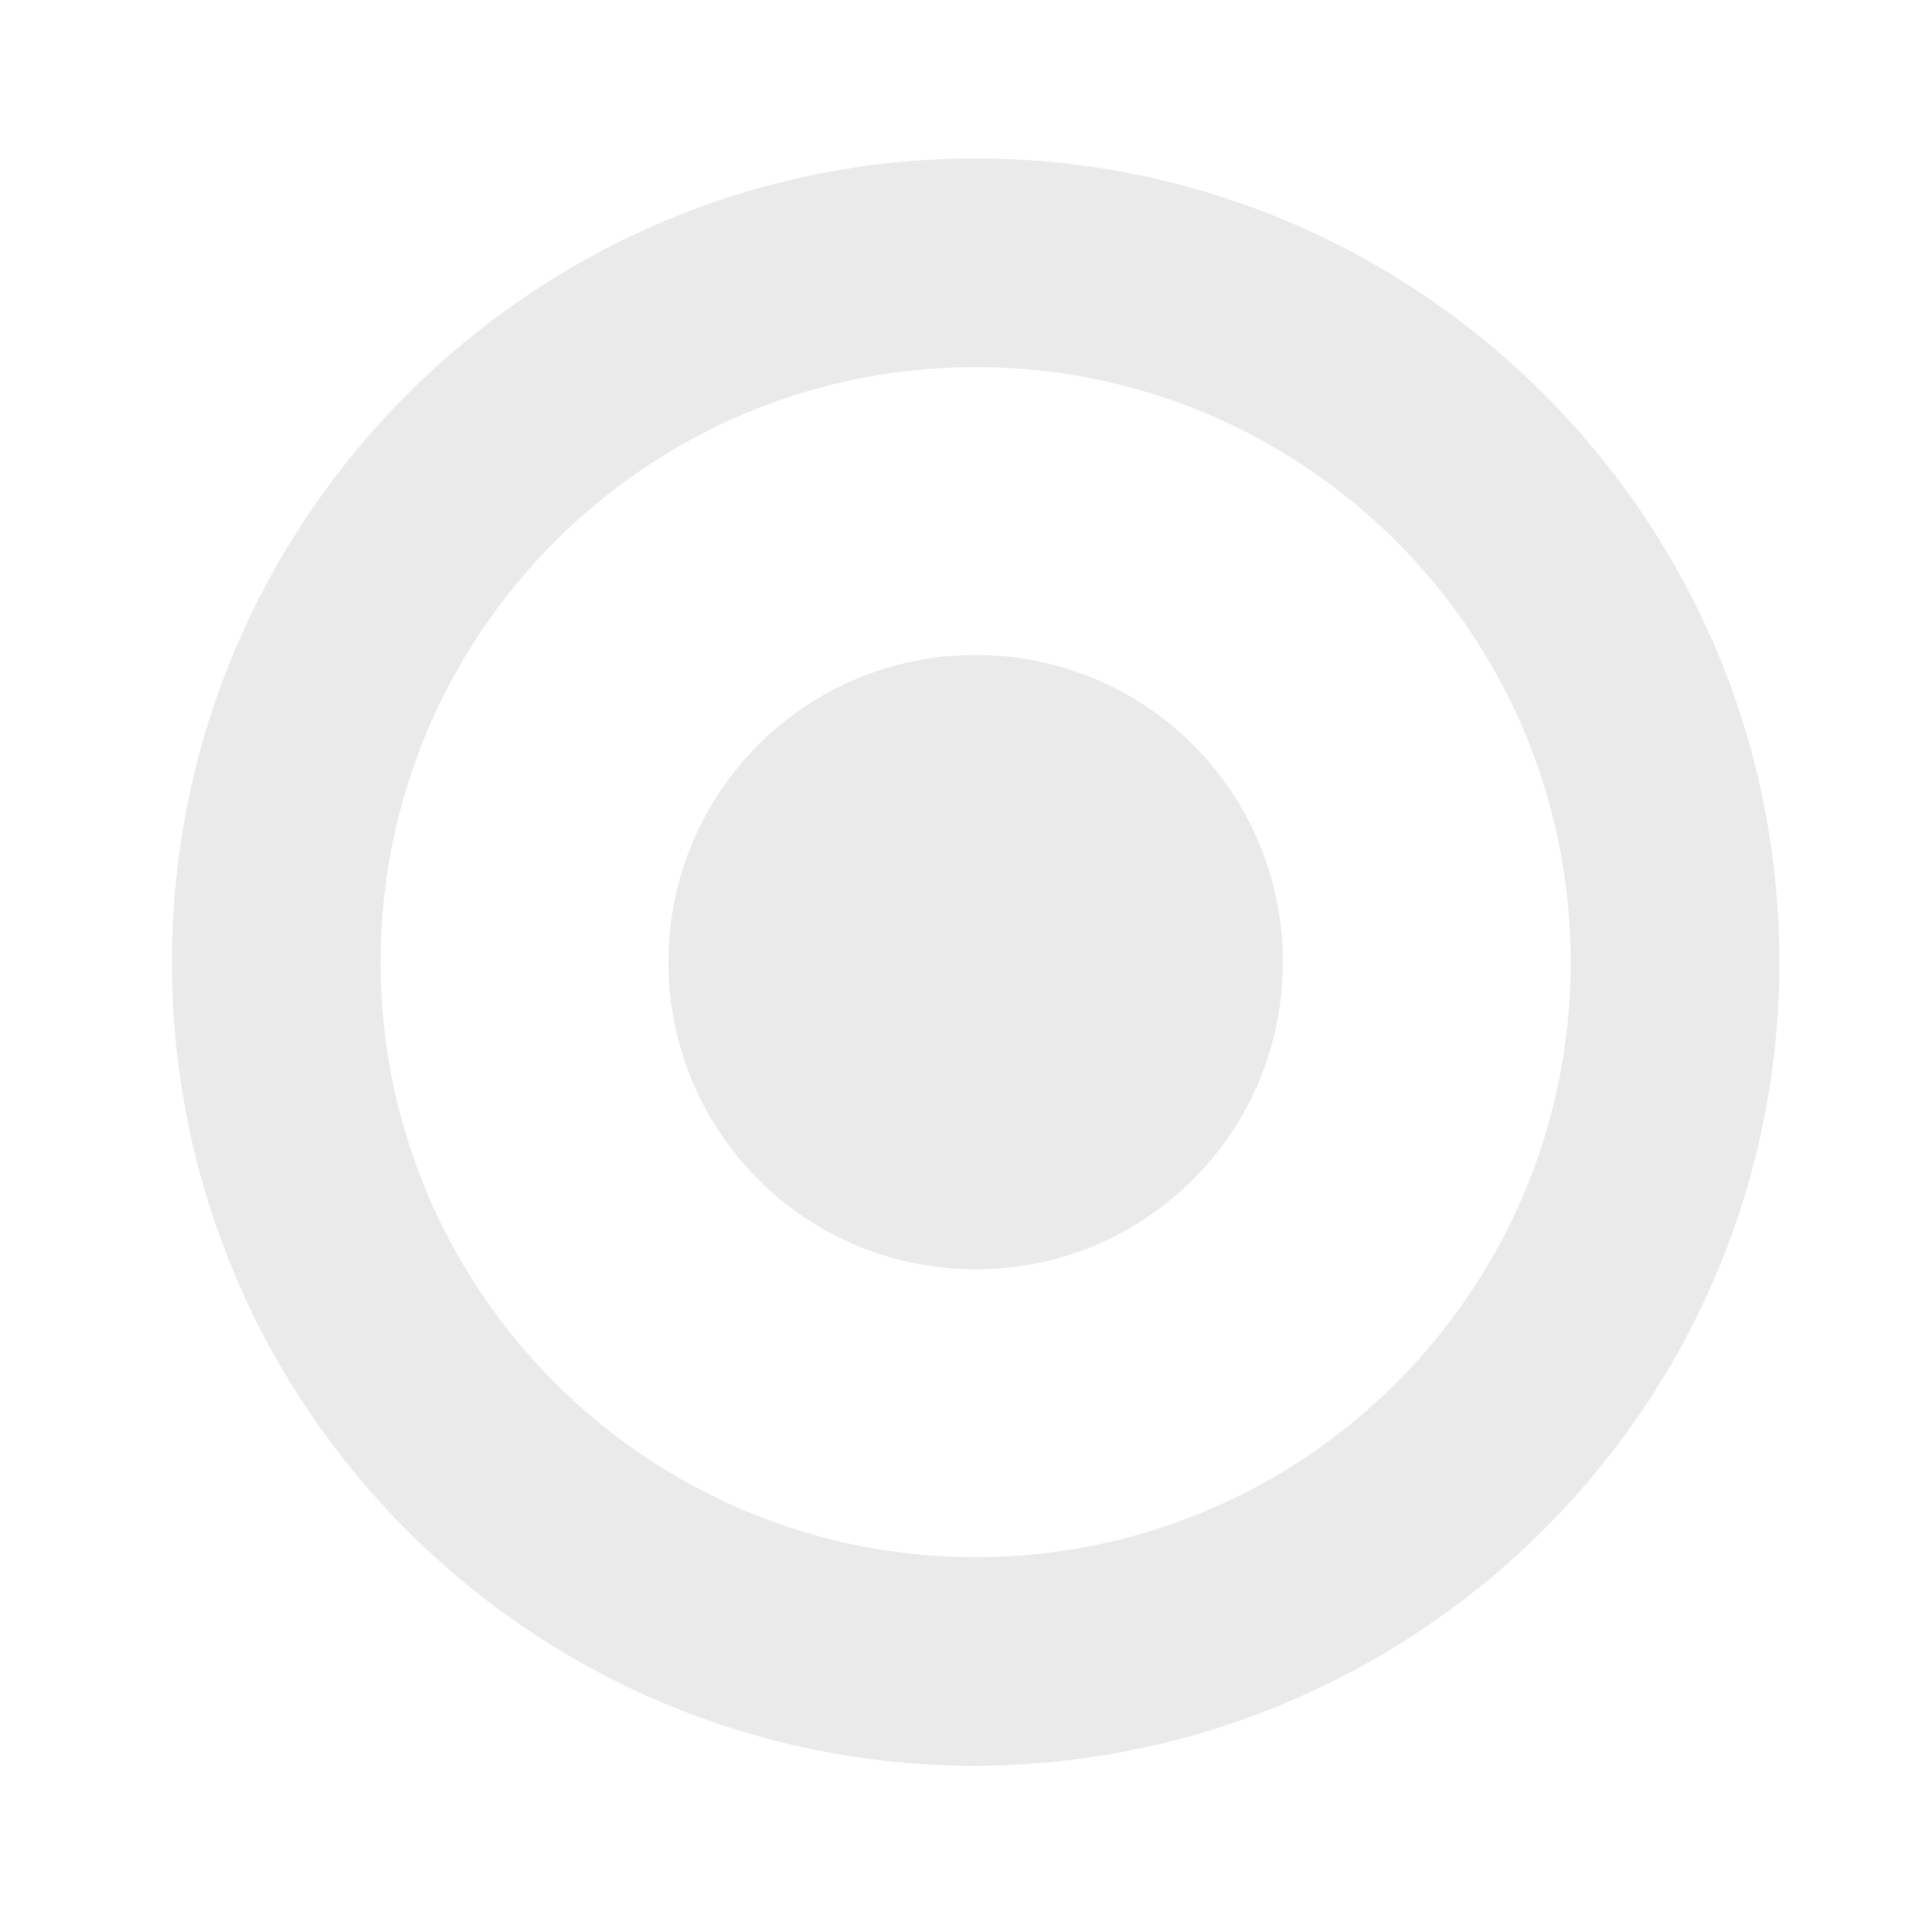
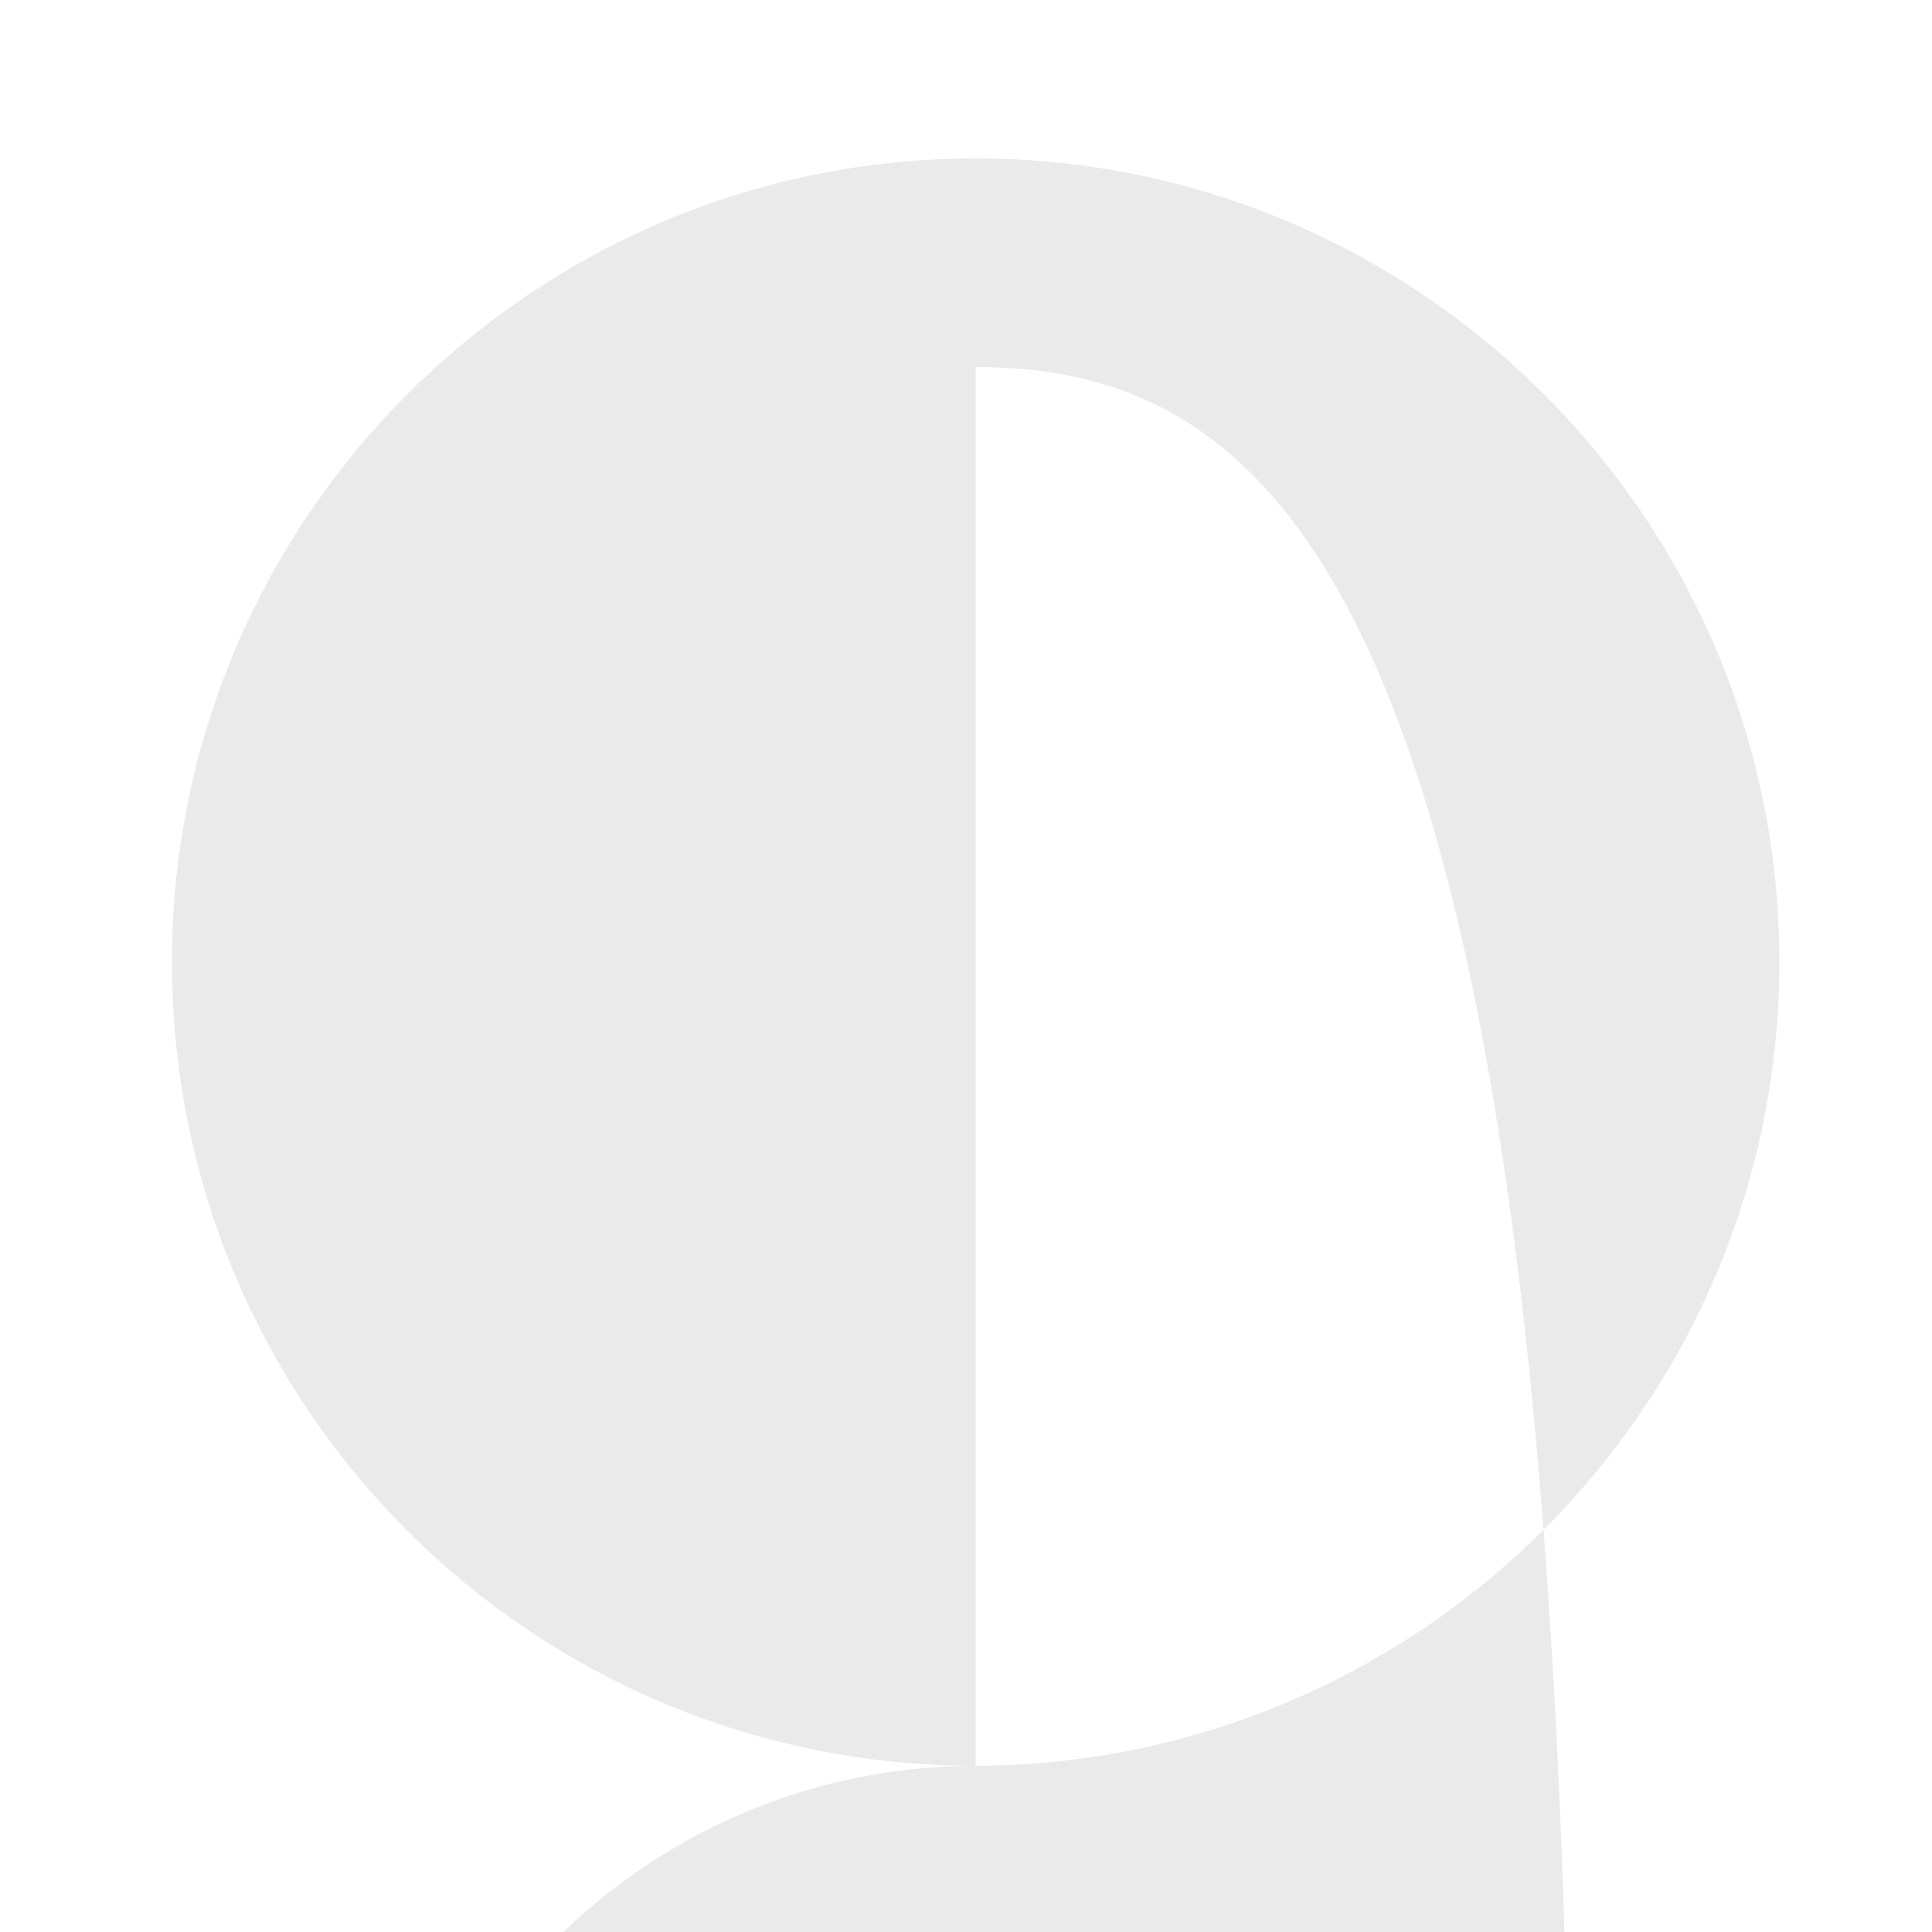
<svg xmlns="http://www.w3.org/2000/svg" version="1.1" id="Layer_1" x="0px" y="0px" viewBox="0 0 100 100" style="enable-background:new 0 0 100 100;" xml:space="preserve">
  <style type="text/css">
	.st0{fill:#EAEAEA;}
</style>
  <g id="Group_391">
-     <path id="Path_717" class="st0" d="M66.4,49.8c0,8.8-7.1,15.9-15.9,15.9s-15.9-7.1-15.9-15.9s7.1-15.9,15.9-15.9S66.4,41,66.4,49.8   L66.4,49.8" />
-     <path id="Path_718" class="st0" d="M50.5,91.4c-23,0-41.6-18.6-41.6-41.6S27.6,8.2,50.5,8.2s41.6,18.6,41.6,41.6   C92.1,72.7,73.5,91.3,50.5,91.4 M50.5,19c-17,0-30.8,13.8-30.8,30.8s13.8,30.8,30.8,30.8s30.8-13.8,30.8-30.8l0,0   C81.3,32.8,67.5,19,50.5,19" />
+     <path id="Path_718" class="st0" d="M50.5,91.4c-23,0-41.6-18.6-41.6-41.6S27.6,8.2,50.5,8.2s41.6,18.6,41.6,41.6   C92.1,72.7,73.5,91.3,50.5,91.4 c-17,0-30.8,13.8-30.8,30.8s13.8,30.8,30.8,30.8s30.8-13.8,30.8-30.8l0,0   C81.3,32.8,67.5,19,50.5,19" />
  </g>
</svg>